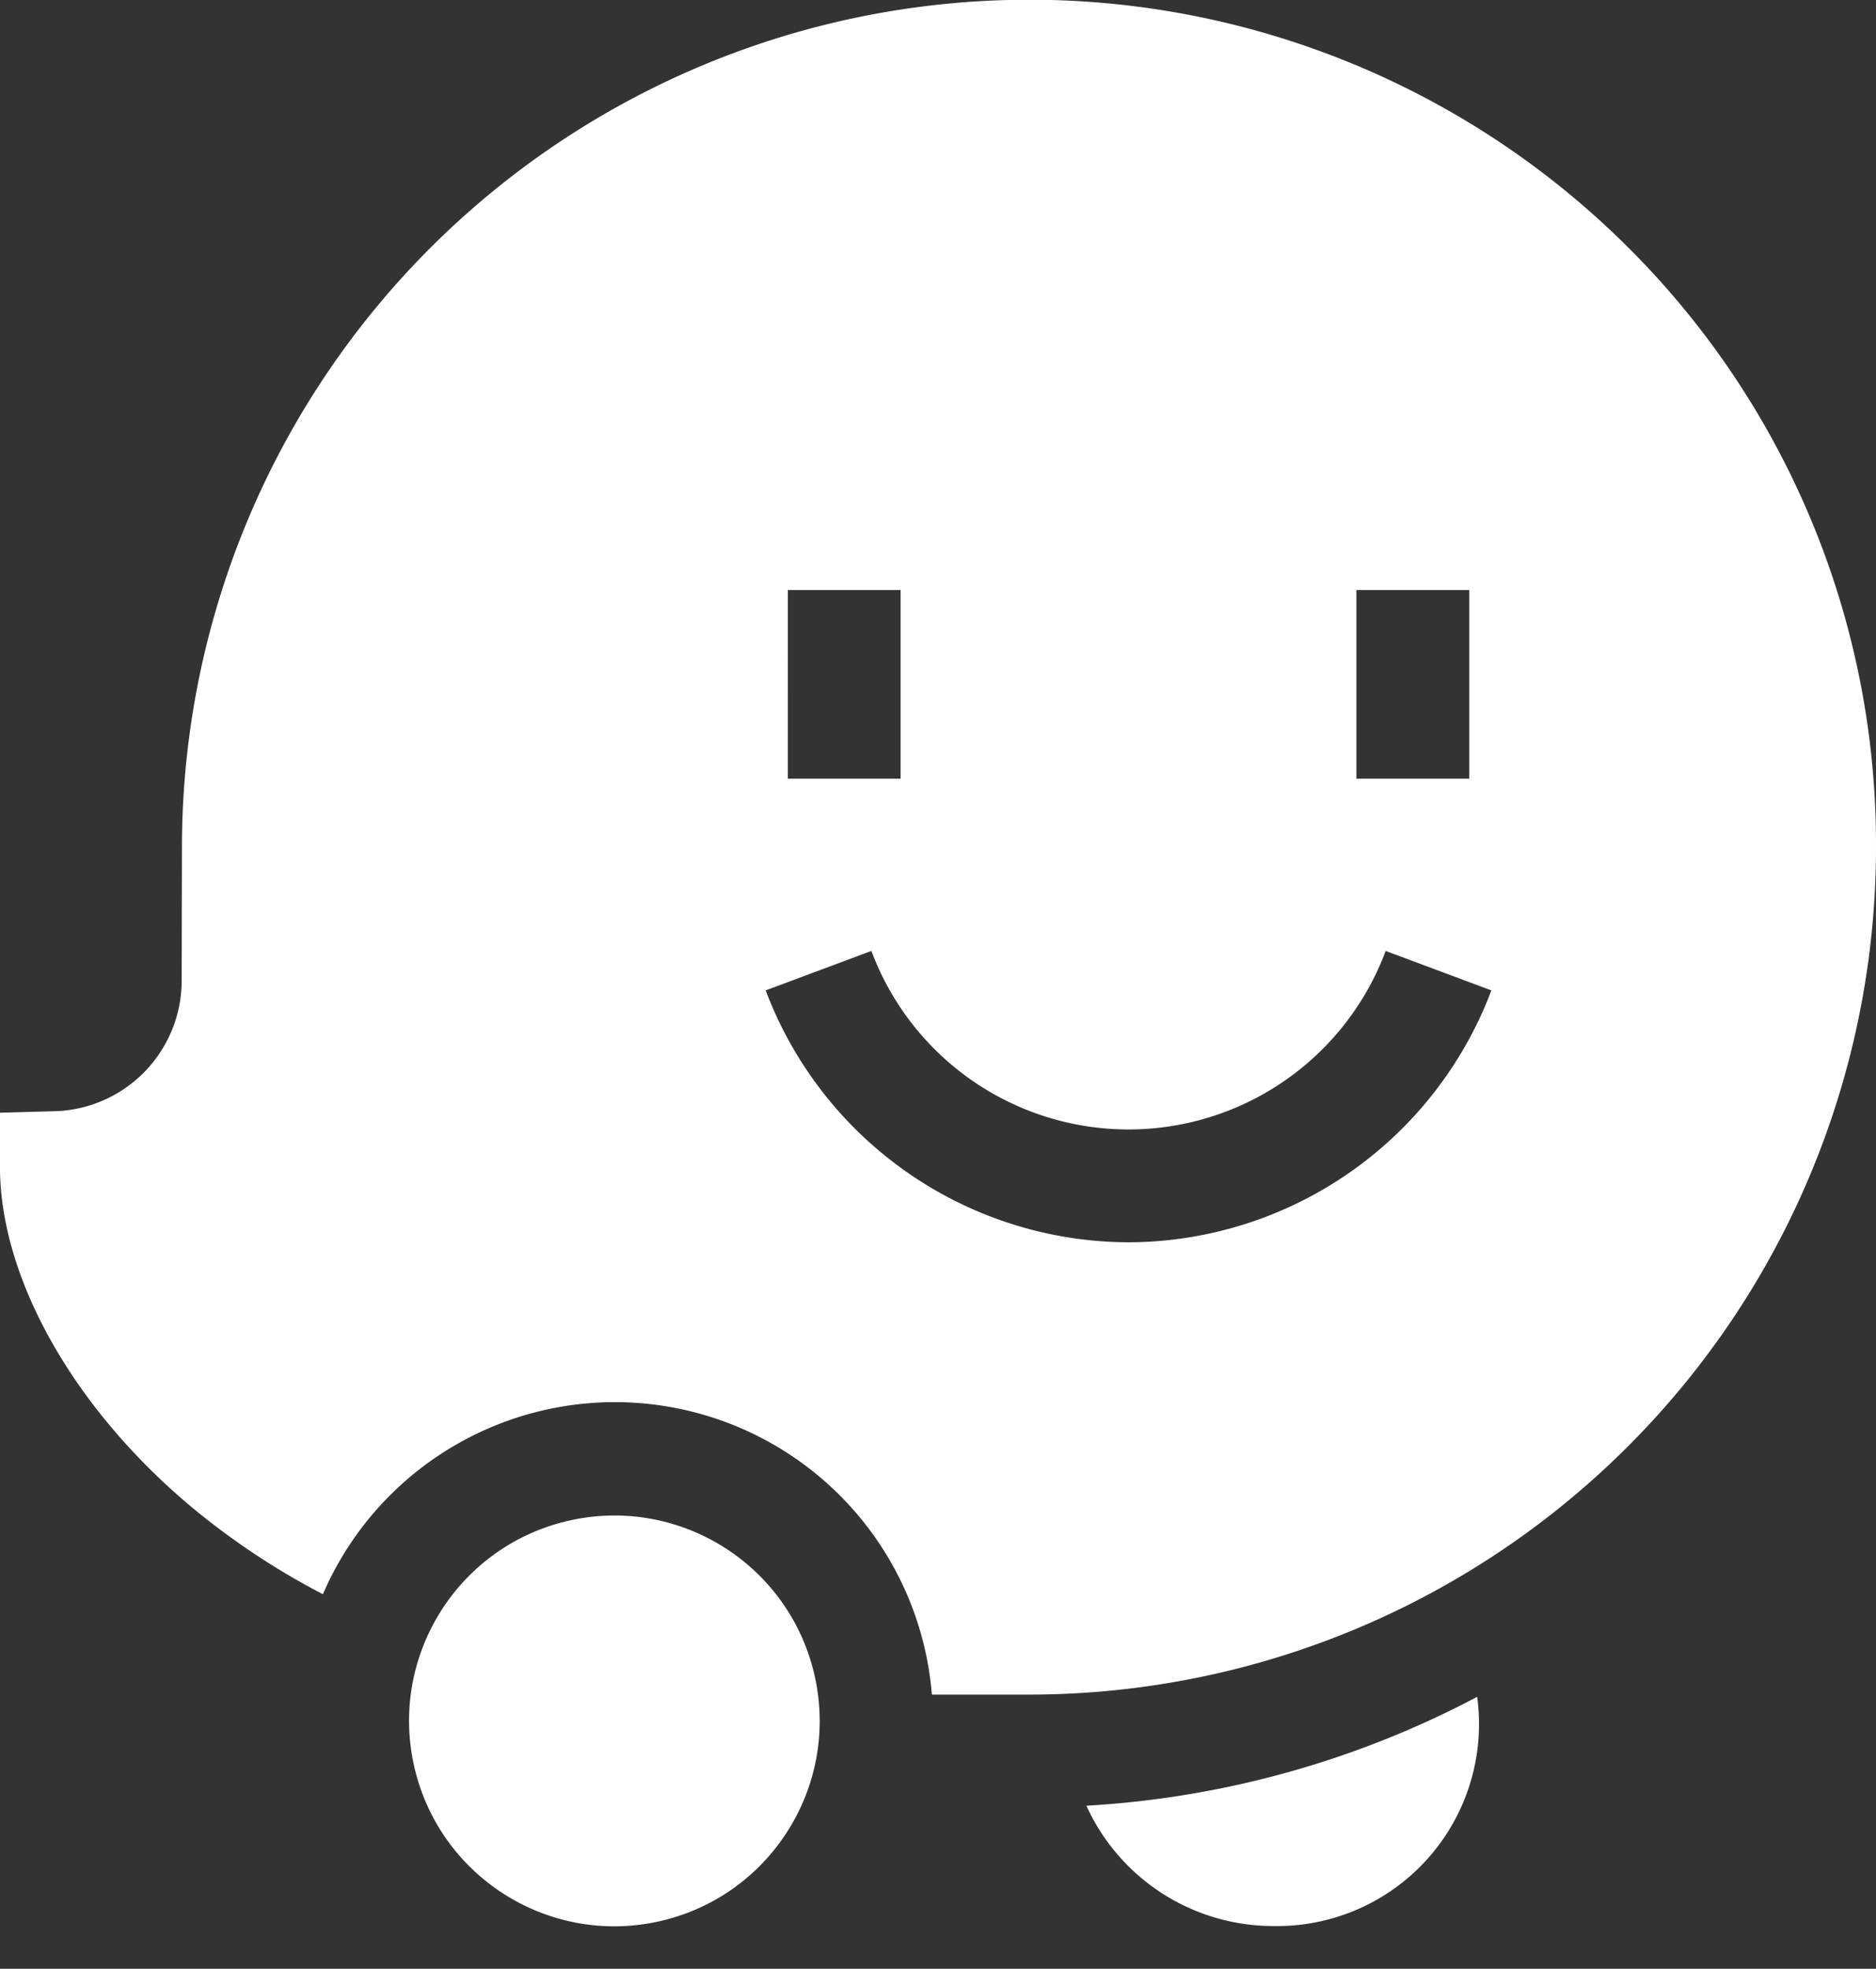
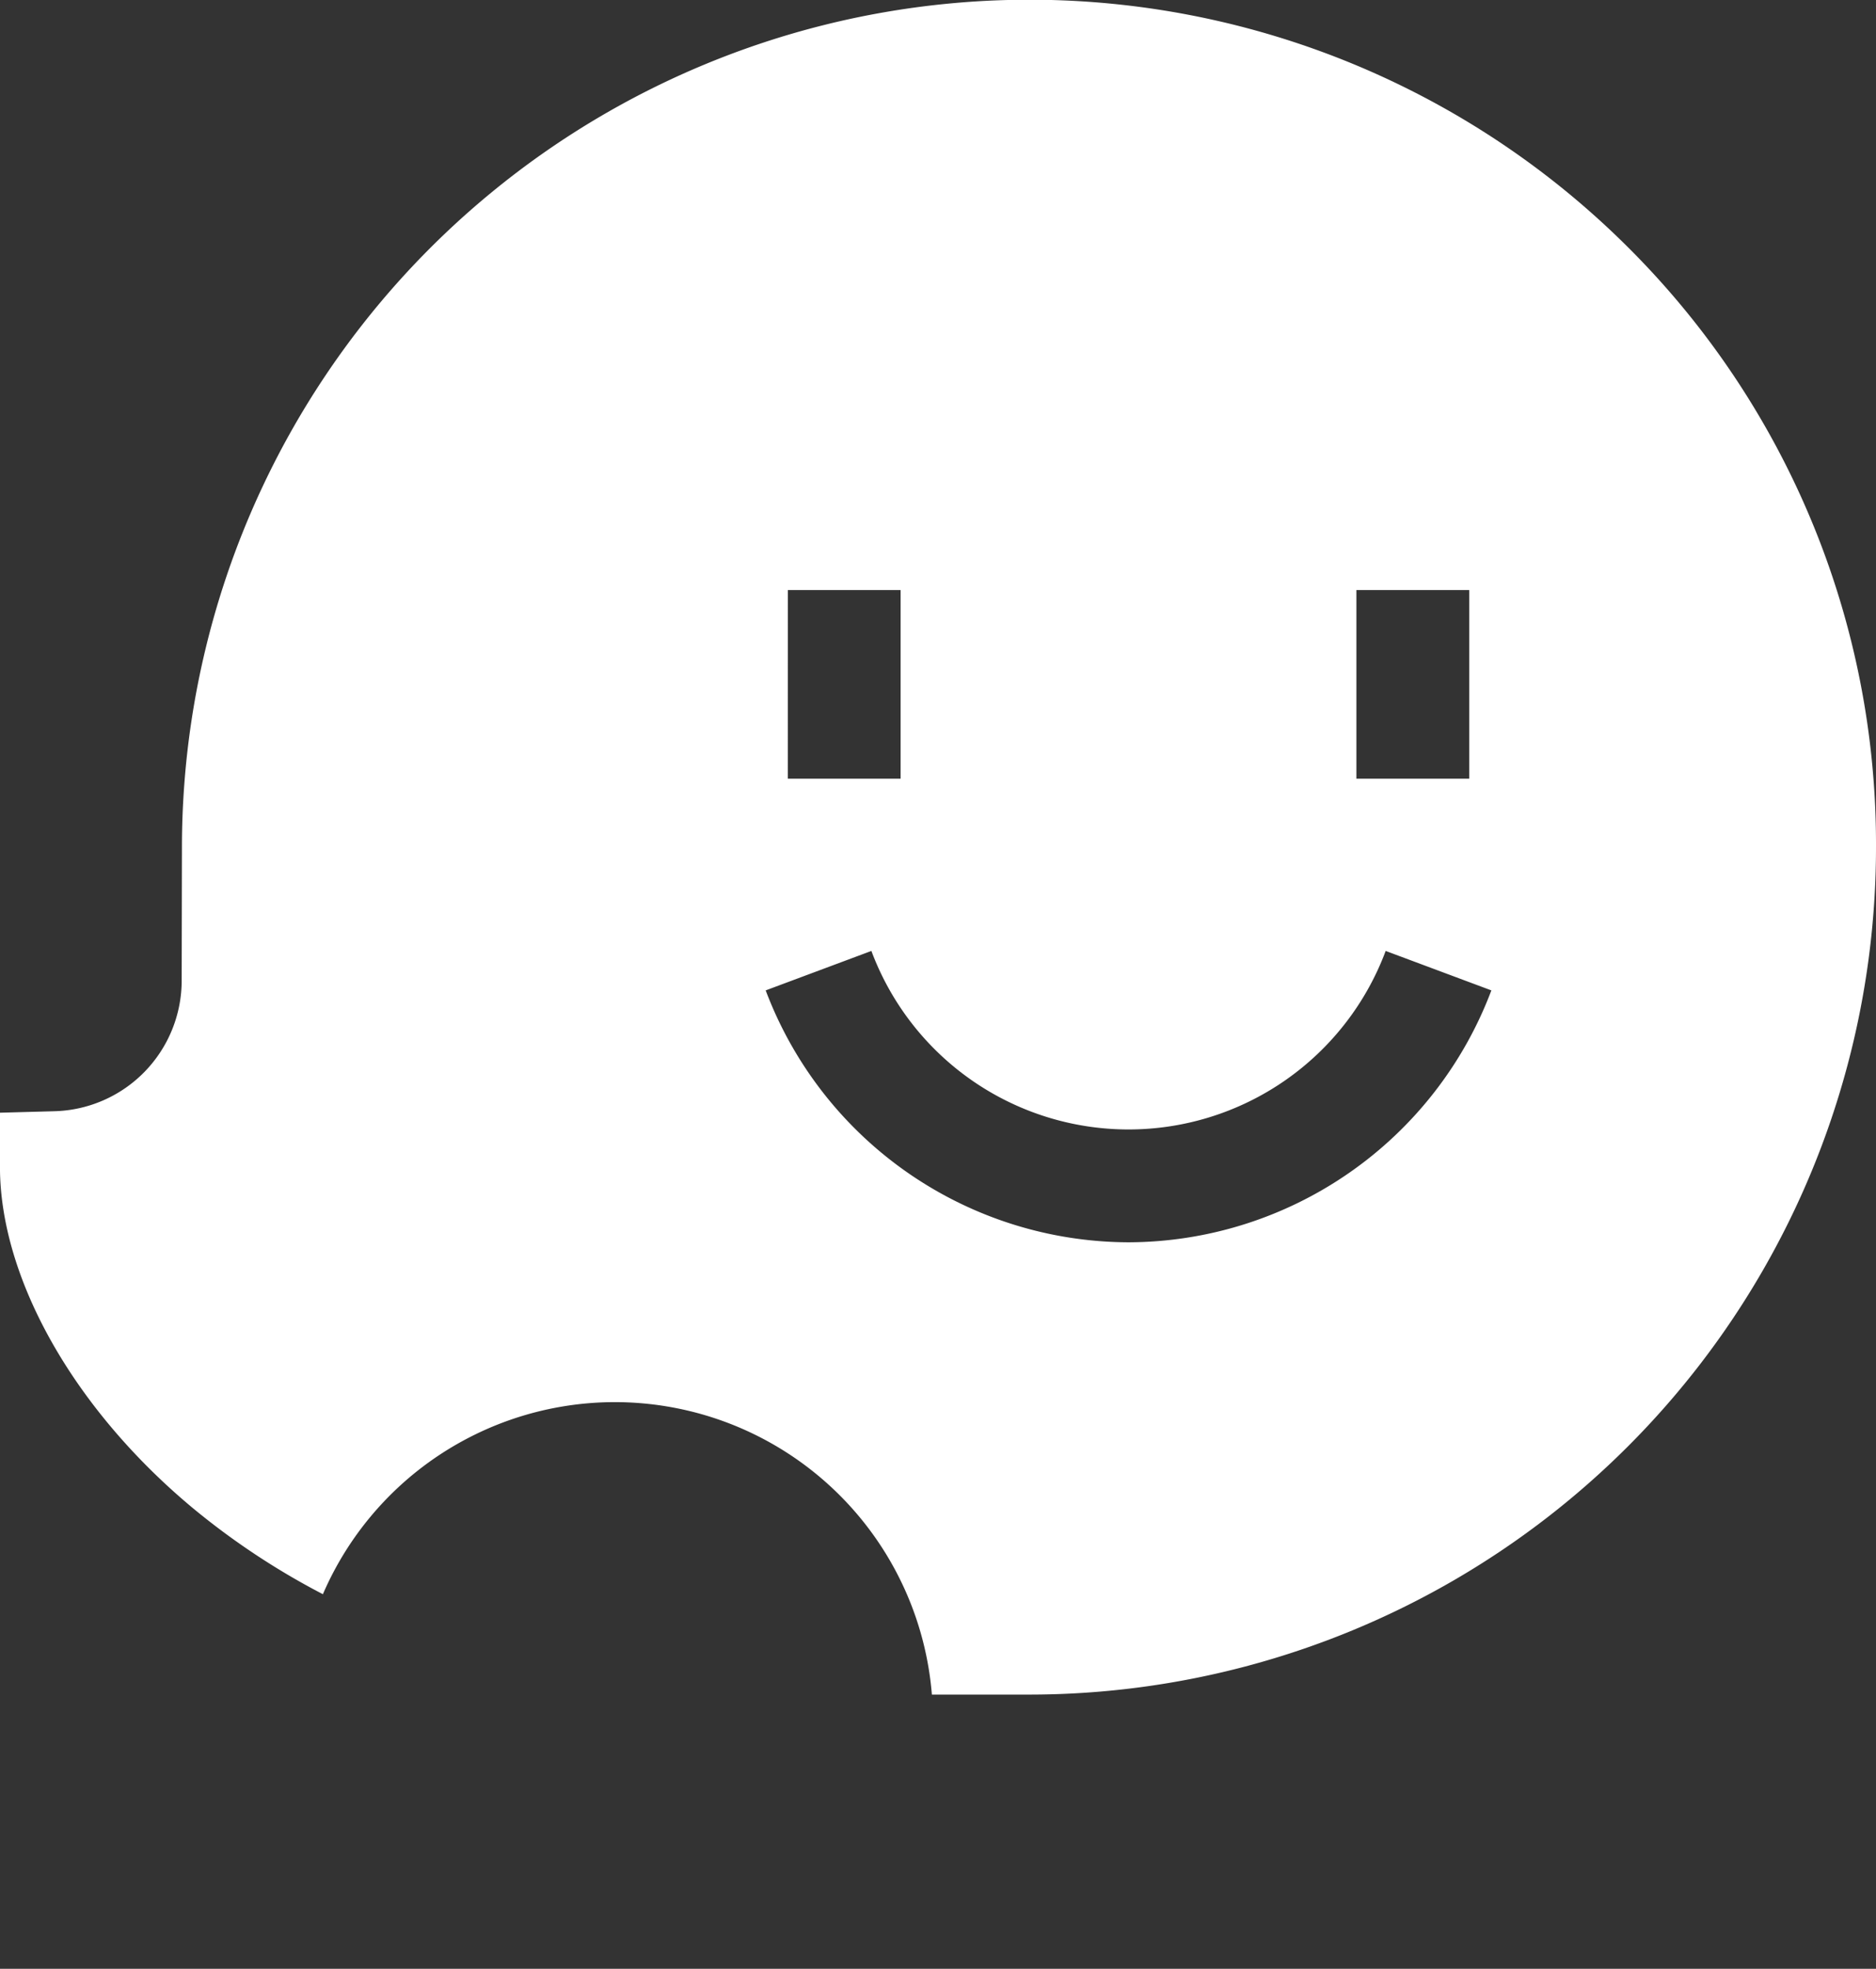
<svg xmlns="http://www.w3.org/2000/svg" width="49.803" height="52.248" viewBox="0 0 49.803 52.248">
  <rect x="0" y="0" width="49.803" height="52.248" fill="#333333" stroke="none" />
  <g id="waze_1_" data-name="waze (1)" transform="translate(-6.561)">
-     <path id="Path_90043" data-name="Path 90043" d="M295.457,453.967a5.45,5.45,0,0,0,4.961,3.193,5.36,5.36,0,0,0,5.413-6.082A25.285,25.285,0,0,1,295.457,453.967Z" transform="translate(-260.055 -406.047)" fill="#fff" />
    <path id="Path_90044" data-name="Path 90044" d="M49.791,6.573a22.5,22.5,0,0,0-38.4,15.91l-.007,3.529a3.469,3.469,0,0,1-3.391,3.478l-1.433.039v1.434c0,2.961,1.961,6.431,5.118,9.057a19.517,19.517,0,0,0,3.455,2.287A8.443,8.443,0,0,1,31.3,44.971h2.583A22.486,22.486,0,0,0,56.364,22.486,22.346,22.346,0,0,0,49.791,6.573ZM42.57,15.659h2.995v5.006H42.57Zm-15.094,0H30.47v5.006H27.475ZM36.52,32.968a10.327,10.327,0,0,1-9.632-6.685l2.806-1.047a7.287,7.287,0,0,0,13.653,0l2.806,1.047a10.327,10.327,0,0,1-9.632,6.685Z" transform="translate(0 0)" fill="#fff" />
-     <circle id="Ellipse_9" data-name="Ellipse 9" cx="5.45" cy="5.45" r="5.45" transform="translate(16.293 41.653) rotate(-13.592)" fill="#fff" />
  </g>
</svg>